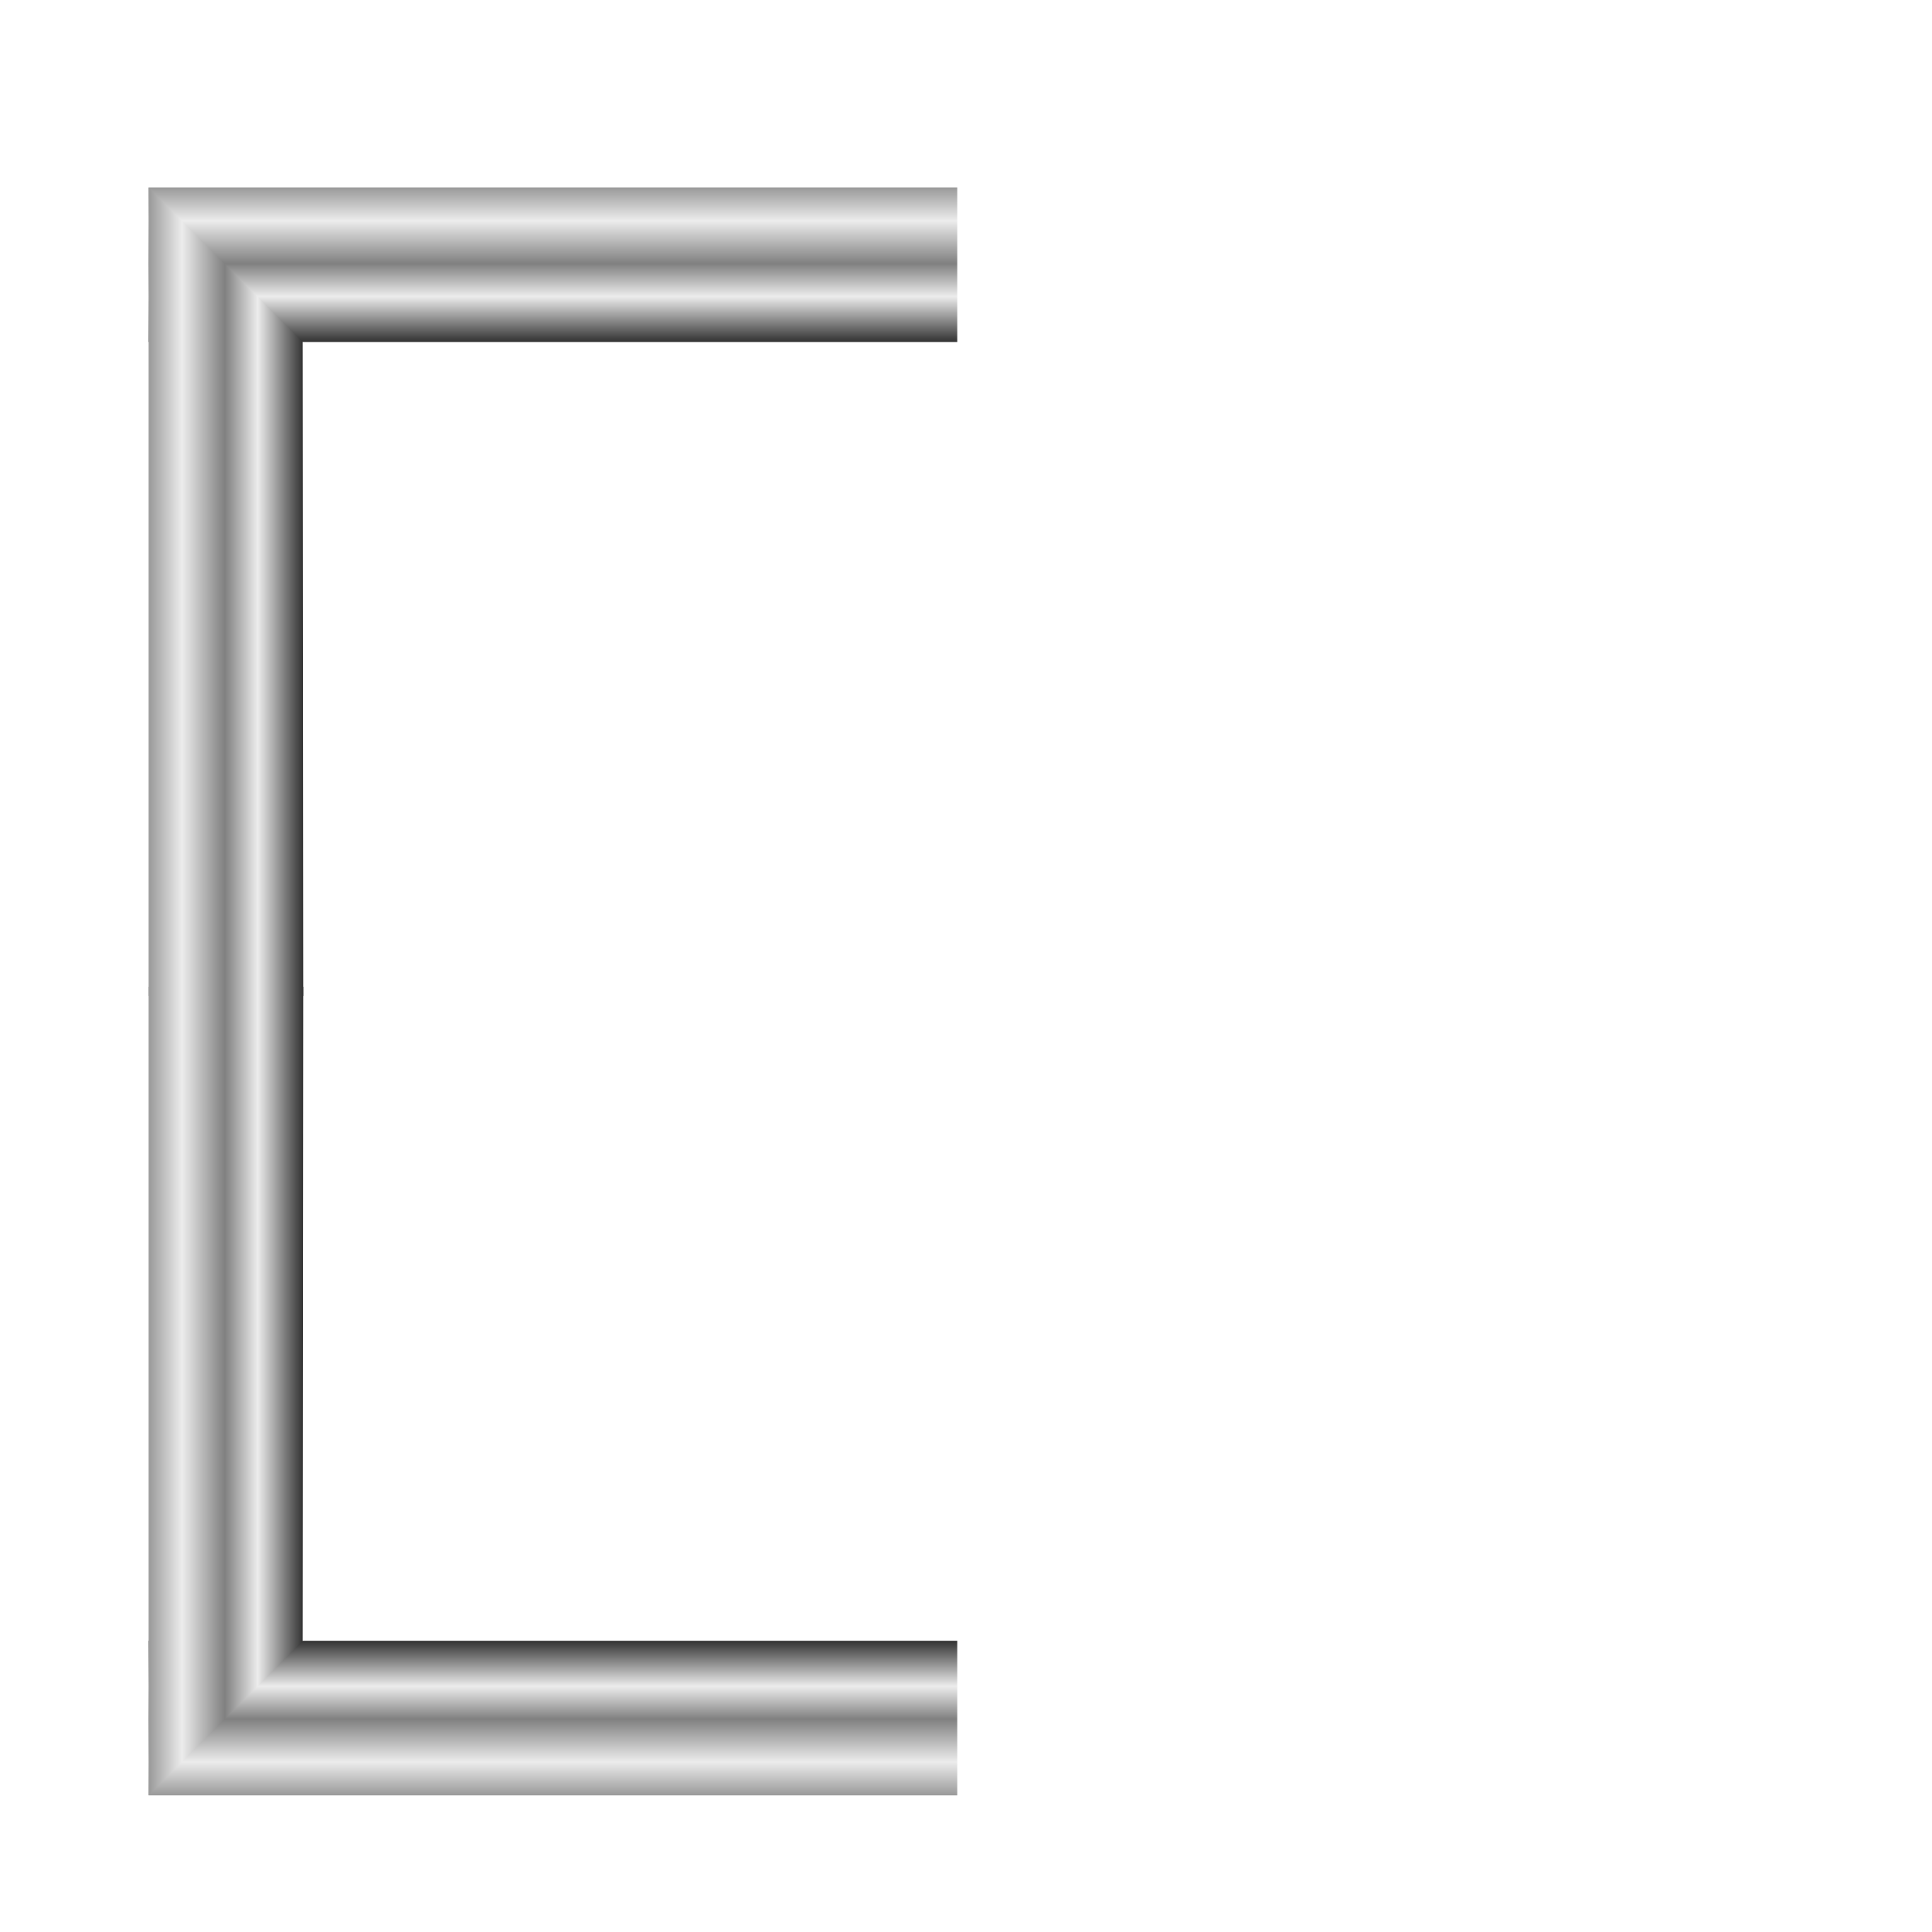
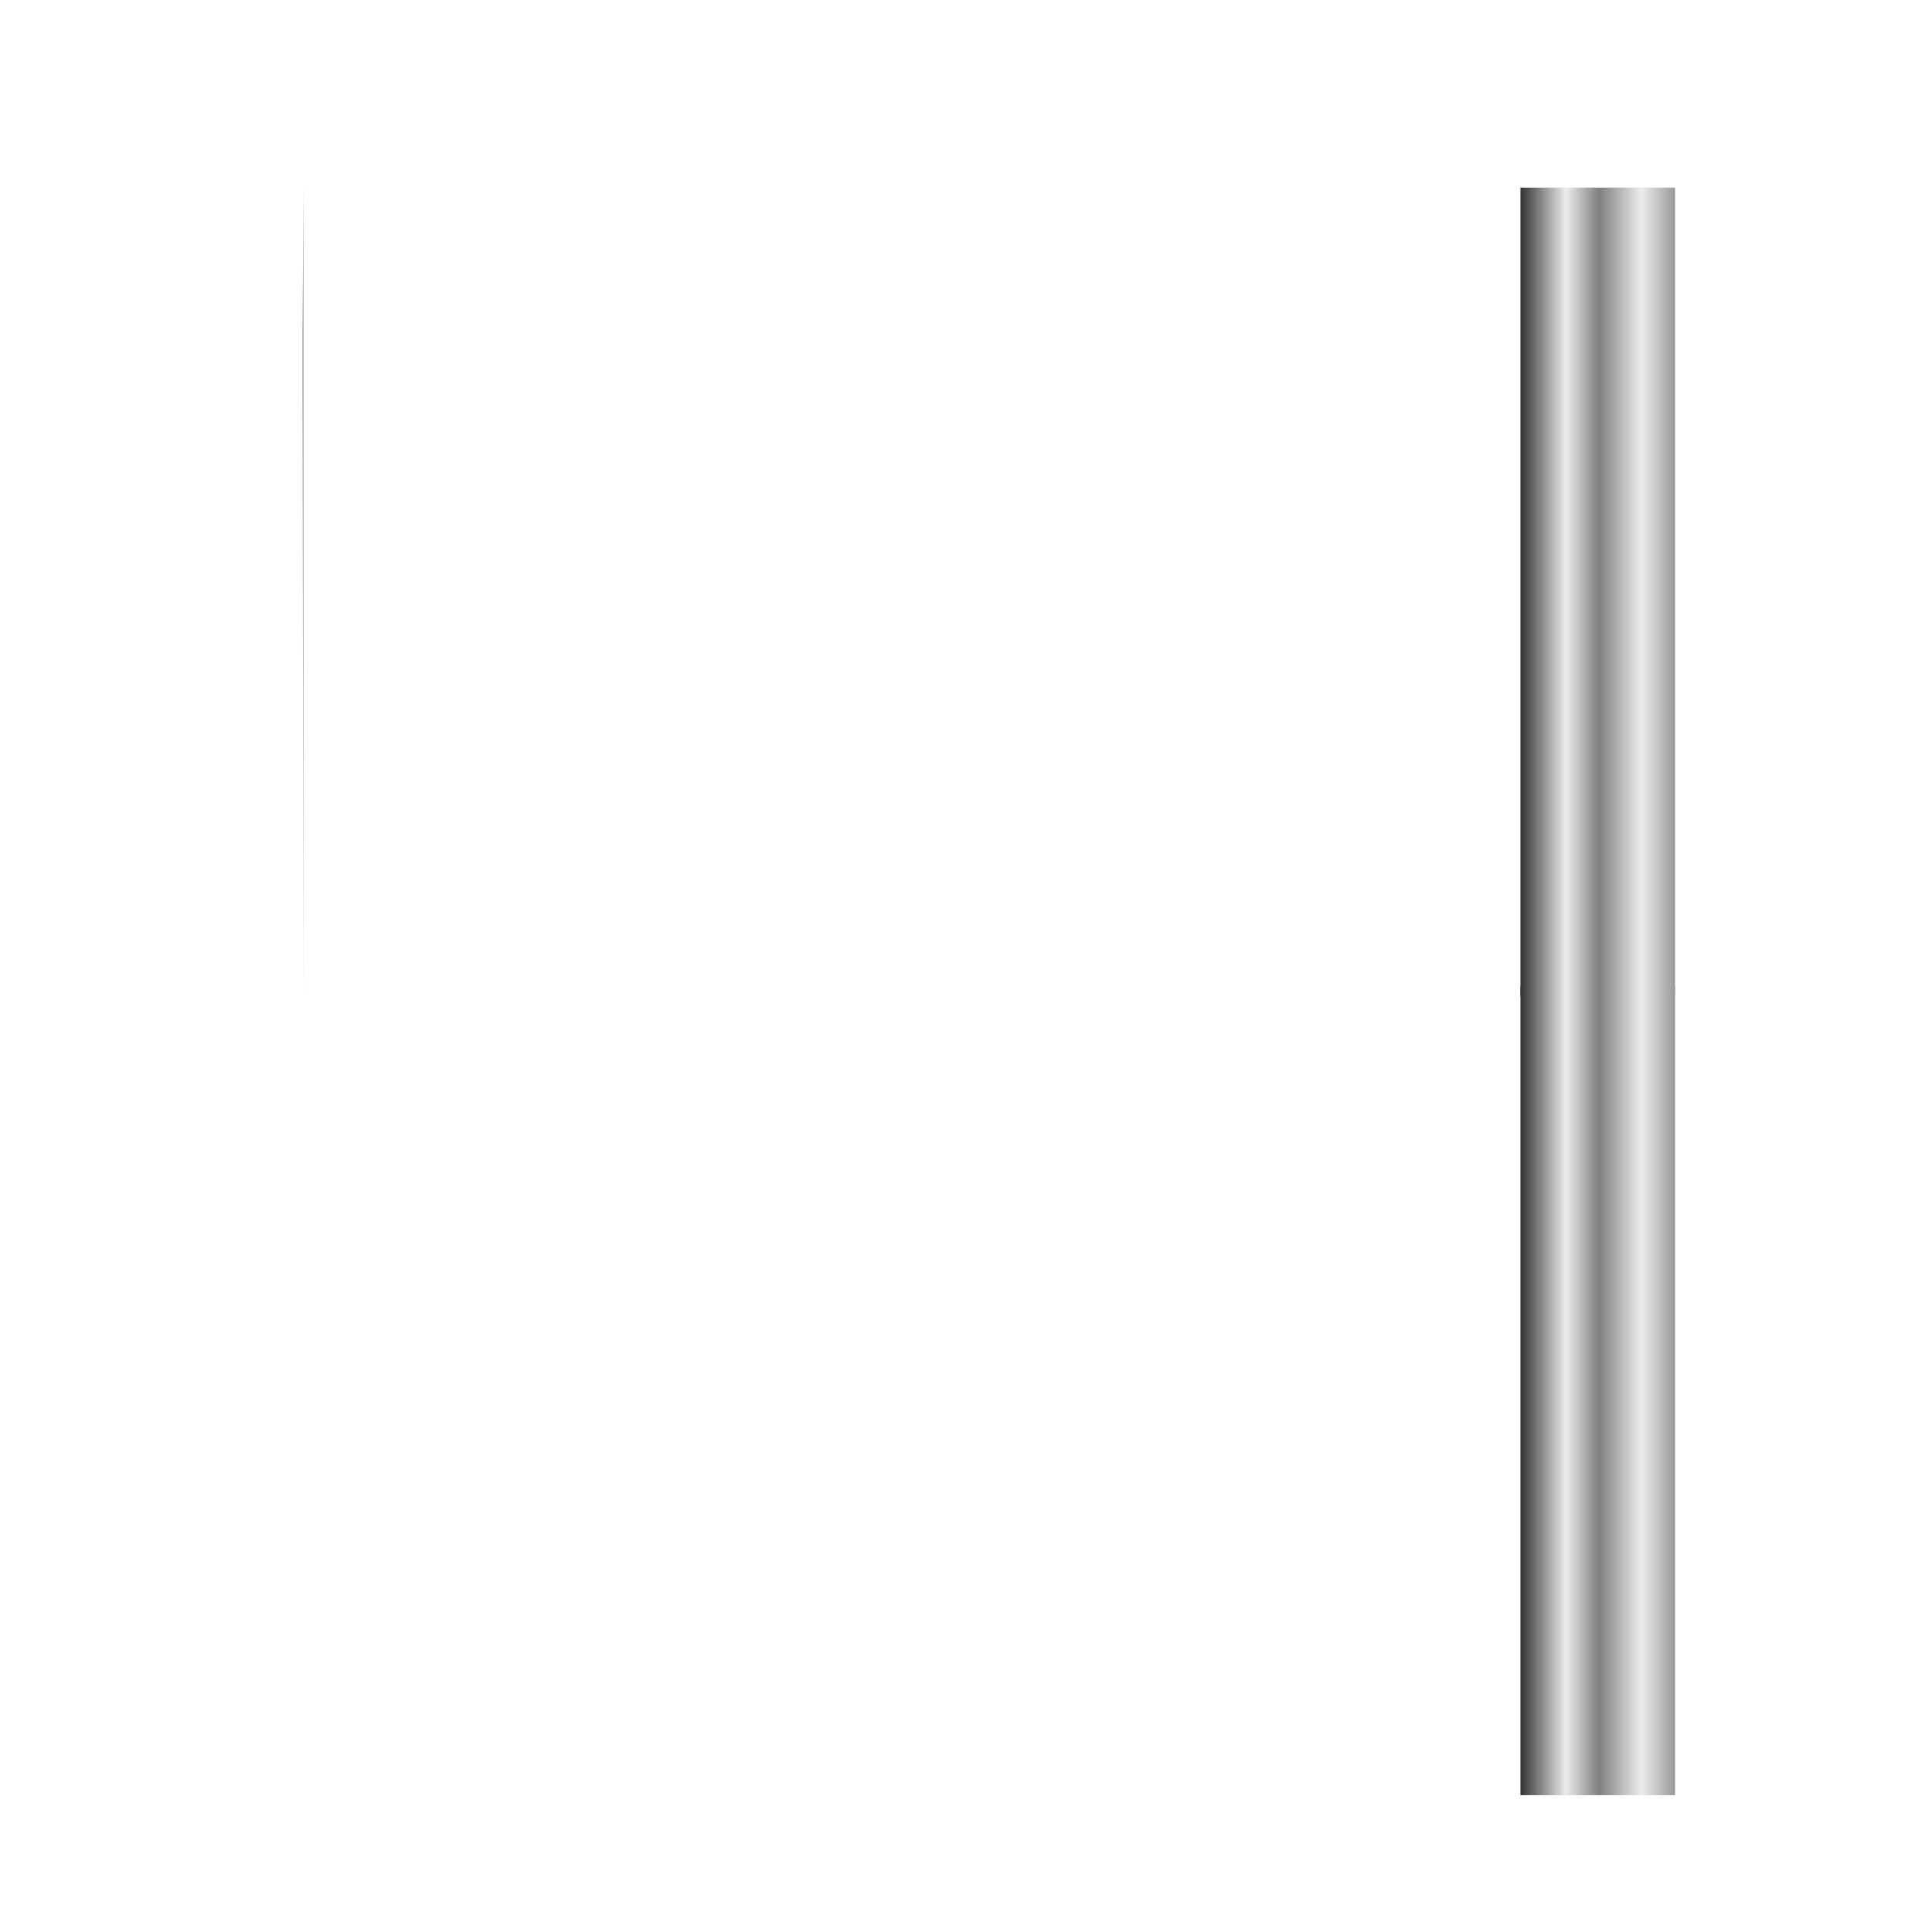
<svg xmlns="http://www.w3.org/2000/svg" xmlns:xlink="http://www.w3.org/1999/xlink" version="1.1" viewBox="0 0 300 300">
  <defs>
    <linearGradient id="c">
      <stop stop-color="#333" offset="0" />
      <stop stop-color="#ececec" offset=".293" />
      <stop stop-color="#808080" offset=".506" />
      <stop stop-color="#ececec" offset=".783" />
      <stop stop-color="#999" offset="1" />
    </linearGradient>
    <linearGradient id="b" x1="20.255" x2="20.255" y1="-620.41" y2="-372.64" gradientTransform="matrix(.911 0 0 .247 -33.995 -60.119)" gradientUnits="userSpaceOnUse" xlink:href="#c" />
    <linearGradient id="a" x1="20.255" x2="20.255" y1="-620.41" y2="-372.64" gradientTransform="matrix(.911 0 0 .247 293.9 236.71)" gradientUnits="userSpaceOnUse" xlink:href="#c" />
  </defs>
  <g transform="translate(0 -752.36)">
    <g transform="matrix(.673 0 0 .673 91.285 682.18)">
      <g transform="matrix(.621 0 0 .621 62.74 65.308)">
        <g transform="matrix(.938 0 0 .938 -128.58 -10.382)">
-           <rect transform="scale(-1)" x="-175.68" y="-213.45" width="320.29" height="61.235" fill="url(#b)" />
-           <path transform="rotate(90)" d="m213.45 83.6 259.06-0.221v61.235h-320.29z" fill="url(#a)" />
+           <path transform="rotate(90)" d="m213.45 83.6 259.06-0.221h-320.29z" fill="url(#a)" />
        </g>
        <g transform="matrix(0 .938 -.938 0 445.68 268.11)">
          <rect transform="scale(-1)" x="-175.68" y="-213.45" width="320.29" height="61.235" fill="url(#b)" />
-           <path transform="rotate(90)" d="m213.45 83.6 259.06-0.221v61.235h-320.29z" fill="url(#a)" />
        </g>
      </g>
      <g transform="matrix(.621 0 0 -.621 62.74 600.74)">
        <g transform="matrix(.938 0 0 .938 -128.58 -10.382)">
          <rect transform="scale(-1)" x="-175.68" y="-213.45" width="320.29" height="61.235" fill="url(#b)" />
-           <path transform="rotate(90)" d="m213.45 83.6 259.06-0.221v61.235h-320.29z" fill="url(#a)" />
        </g>
        <g transform="matrix(0 .938 -.938 0 445.68 268.11)">
          <rect transform="scale(-1)" x="-175.68" y="-213.45" width="320.29" height="61.235" fill="url(#b)" />
-           <path transform="rotate(90)" d="m213.45 83.6 259.06-0.221v61.235h-320.29z" fill="url(#a)" />
        </g>
      </g>
    </g>
  </g>
</svg>